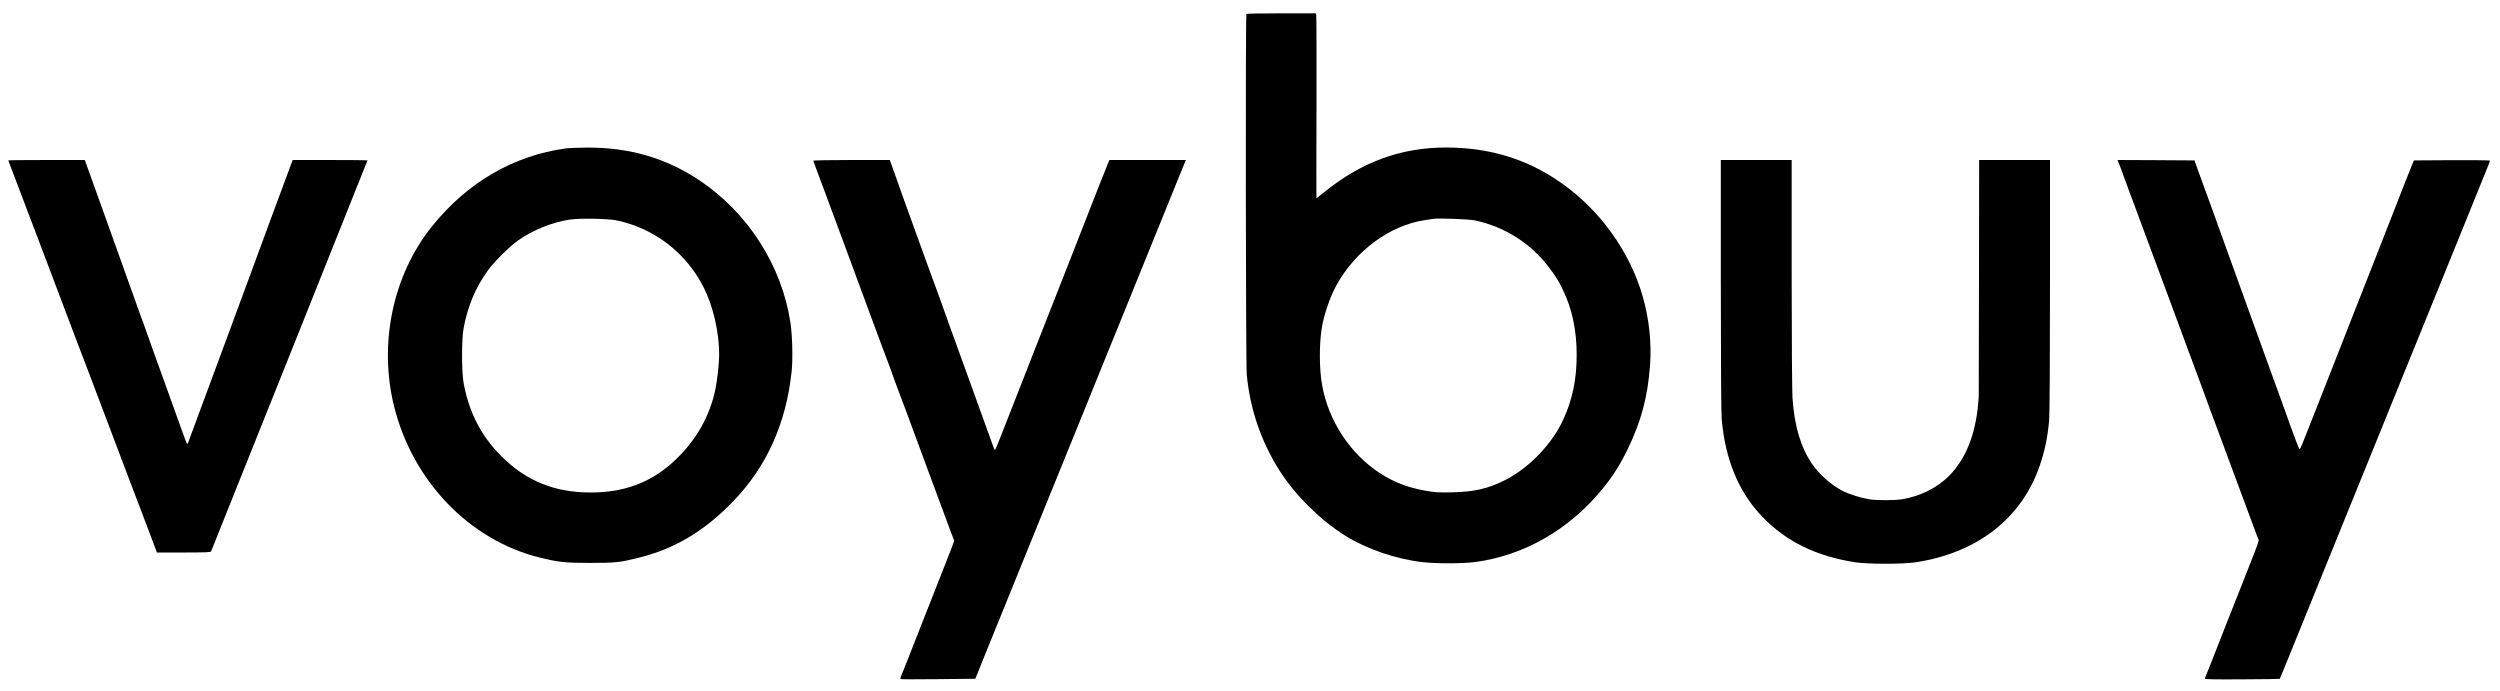
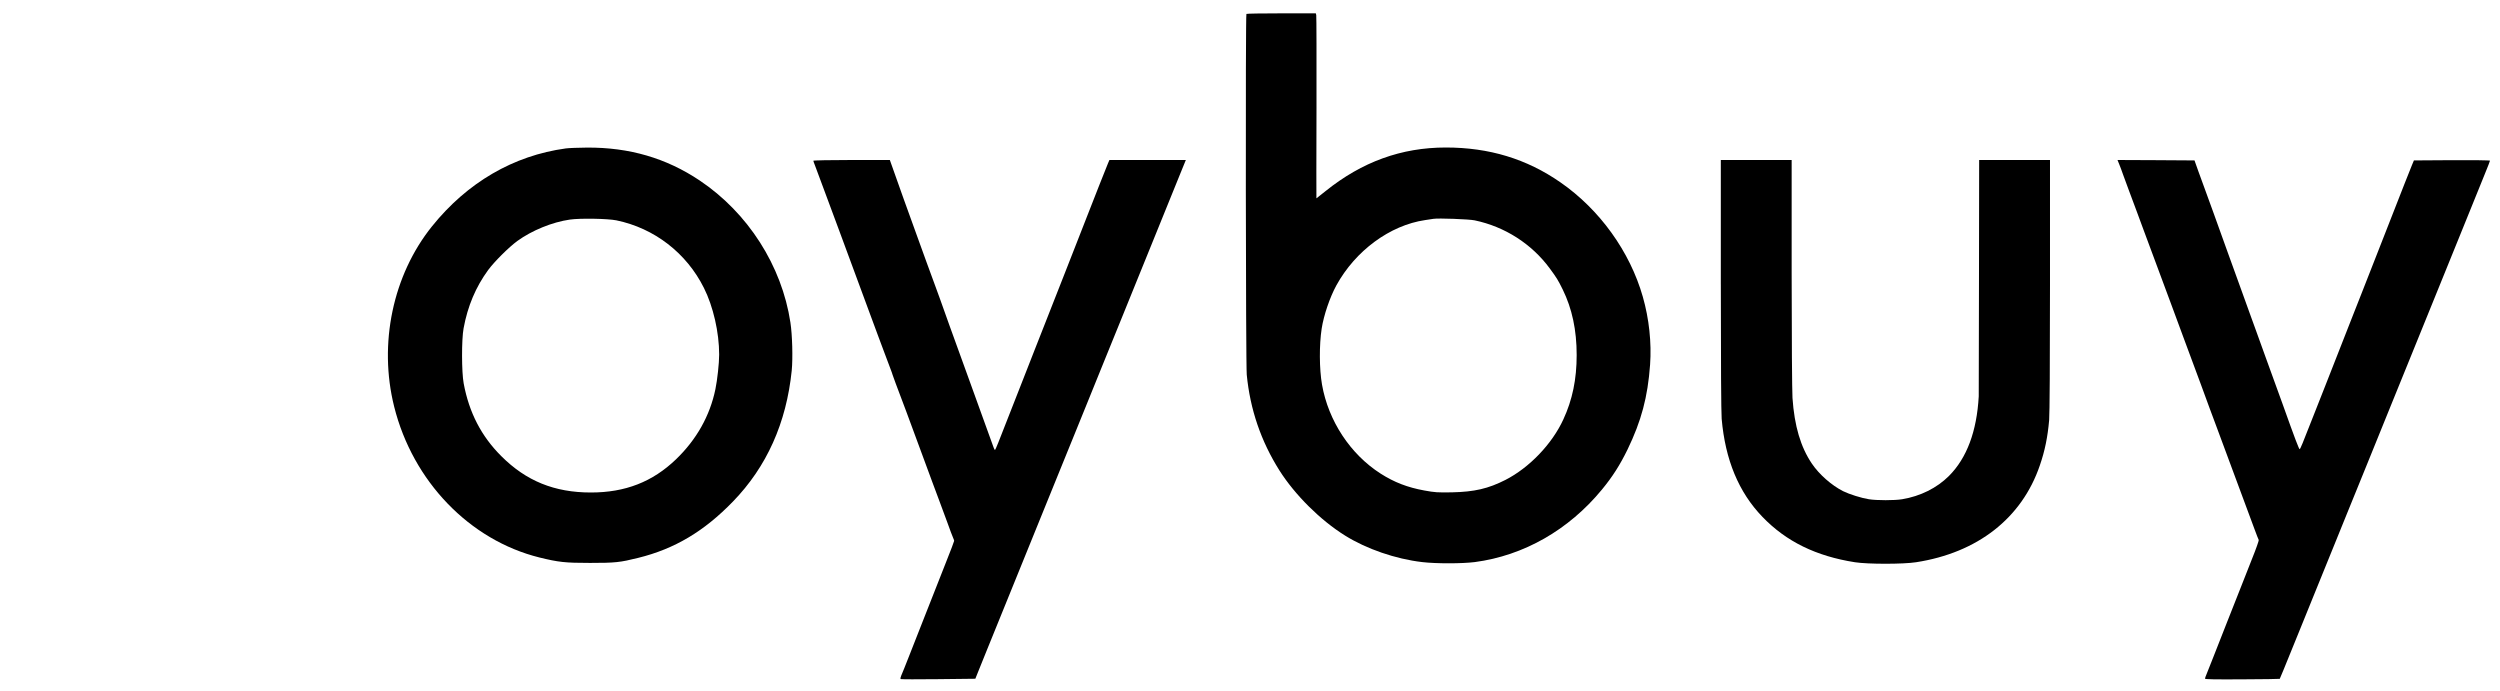
<svg xmlns="http://www.w3.org/2000/svg" preserveAspectRatio="xMidYMid meet" viewBox="0 0 3000 829" height="829pt" width="3000pt" version="1.0">
  <g stroke="none" fill="#000000" transform="translate(0,829) scale(0.1,-0.1)">
    <path d="M14957 8123 c-12 -11 -8 -4207 4 -4329 40 -415 170 -797 392 -1149 187 -295 491 -597 788 -782 258 -161 607 -281 925 -318 169 -20 479 -19 631 0 587 77 1128 386 1526 870 127 154 216 294 307 480 166 343 243 631 271 1018 19 265 -12 552 -87 815 -154 542 -518 1048 -989 1374 -406 282 -856 418 -1375 418 -533 0 -1006 -172 -1443 -523 -59 -48 -109 -87 -110 -87 -1 0 -1 489 1 1087 1 599 0 1098 -3 1111 l-5 22 -414 0 c-227 0 -416 -3 -419 -7z m2738 -2477 c361 -75 685 -282 902 -577 84 -114 99 -139 156 -254 112 -229 167 -486 167 -785 0 -291 -51 -538 -160 -773 -135 -295 -409 -580 -695 -726 -207 -105 -372 -143 -641 -149 -173 -3 -205 -1 -331 22 -204 37 -363 99 -526 203 -363 232 -627 633 -703 1068 -33 189 -34 477 -4 672 25 161 98 375 176 518 228 416 643 722 1065 784 41 6 85 13 99 15 56 10 428 -4 495 -18z" />
    <path d="M6790 6509 c-629 -86 -1183 -409 -1606 -935 -470 -585 -643 -1409 -454 -2164 224 -896 905 -1602 1744 -1810 229 -56 306 -65 606 -65 302 0 360 6 580 61 436 108 789 318 1135 675 406 418 642 945 706 1574 14 145 7 426 -16 575 -103 681 -509 1316 -1090 1705 -401 268 -843 397 -1350 394 -104 -1 -219 -5 -255 -10z m606 -863 c456 -94 842 -392 1051 -811 112 -223 183 -534 183 -800 0 -103 -22 -304 -45 -415 -66 -320 -227 -605 -472 -841 -283 -272 -610 -399 -1022 -399 -437 0 -777 138 -1075 436 -240 239 -387 523 -452 874 -25 135 -26 525 -1 660 49 267 146 496 295 700 74 100 247 273 351 349 174 126 419 226 629 256 123 18 455 12 558 -9z" />
-     <path d="M100 6365 c0 -2 9 -28 21 -57 22 -55 164 -430 229 -603 43 -114 137 -363 205 -540 26 -66 57 -149 70 -185 13 -36 44 -119 70 -185 26 -66 57 -149 70 -185 13 -36 58 -155 100 -265 42 -110 85 -222 95 -250 10 -27 39 -104 65 -170 25 -66 75 -196 110 -290 35 -93 98 -260 140 -370 42 -110 91 -240 110 -290 19 -49 63 -166 98 -260 36 -93 96 -253 135 -355 38 -102 100 -264 137 -360 37 -96 80 -212 97 -257 l31 -83 322 0 c249 0 324 3 328 13 244 606 1877 4690 1877 4693 0 2 -202 4 -449 4 l-449 0 -10 -27 c-6 -16 -30 -82 -55 -148 -24 -66 -86 -232 -137 -370 -51 -137 -113 -304 -137 -370 -25 -66 -55 -149 -68 -185 -13 -36 -59 -162 -103 -280 -134 -362 -261 -705 -342 -925 -142 -386 -388 -1050 -400 -1080 -9 -23 -13 -27 -19 -15 -8 14 -67 175 -256 705 -47 132 -94 263 -105 290 -10 28 -55 154 -100 280 -44 127 -86 241 -92 255 -6 14 -25 68 -43 120 -18 52 -83 235 -145 405 -61 171 -138 384 -170 475 -32 91 -107 298 -165 460 -59 162 -116 321 -127 353 l-20 57 -459 0 c-252 0 -459 -2 -459 -5z" />
    <path d="M9760 6361 c0 -4 9 -30 20 -57 10 -27 63 -166 115 -309 53 -143 135 -363 182 -490 241 -650 246 -663 362 -980 45 -121 90 -242 100 -270 11 -27 43 -113 71 -190 28 -77 62 -168 76 -202 13 -34 24 -64 24 -68 0 -3 18 -52 39 -108 22 -56 78 -205 125 -332 47 -126 128 -347 181 -490 53 -143 112 -303 131 -355 20 -52 57 -153 84 -225 27 -71 72 -193 100 -270 27 -77 57 -155 65 -173 8 -18 15 -37 15 -42 0 -6 -42 -117 -94 -247 -52 -131 -114 -290 -139 -353 -25 -63 -84 -214 -132 -335 -48 -121 -125 -317 -171 -435 -46 -118 -91 -230 -100 -249 -9 -21 -11 -36 -6 -40 6 -3 209 -4 453 -1 l443 5 32 80 c17 44 66 166 109 270 124 304 181 447 270 665 46 113 109 268 140 345 31 77 94 232 140 345 46 113 109 268 140 345 58 141 121 298 258 635 41 102 95 235 120 295 24 61 87 216 140 345 52 129 125 309 162 400 37 91 95 235 130 320 35 85 88 218 120 295 31 77 99 244 150 370 51 127 143 354 205 505 62 151 159 392 217 535 58 143 116 286 129 318 14 32 34 81 44 108 l20 49 -459 0 -458 0 -16 -37 c-9 -21 -55 -137 -103 -258 -47 -121 -114 -292 -149 -380 -34 -88 -95 -243 -135 -345 -40 -102 -105 -268 -145 -370 -40 -102 -93 -237 -118 -300 -25 -63 -75 -191 -112 -285 -37 -93 -91 -231 -120 -305 -29 -74 -70 -178 -90 -230 -20 -52 -65 -167 -100 -255 -65 -164 -185 -471 -246 -627 -19 -49 -37 -88 -40 -88 -3 0 -11 15 -17 33 -11 32 -129 360 -203 562 -22 61 -64 178 -94 260 -30 83 -77 213 -105 290 -73 199 -183 506 -241 670 -27 77 -56 156 -64 175 -8 19 -52 141 -99 270 -46 129 -94 260 -105 290 -35 94 -308 853 -320 893 l-13 37 -459 0 c-252 0 -459 -4 -459 -9z" />
    <path d="M20650 4878 c0 -937 4 -1538 10 -1613 43 -493 204 -882 490 -1178 284 -295 643 -471 1110 -544 156 -24 575 -24 732 0 739 114 1270 529 1486 1162 61 177 94 340 112 545 6 70 10 700 10 1618 l0 1502 -425 0 -425 0 -2 -1402 c-1 -772 -2 -1417 -3 -1434 -23 -419 -143 -741 -357 -955 -145 -145 -344 -244 -563 -280 -93 -15 -301 -15 -398 0 -90 14 -235 60 -310 97 -138 70 -287 201 -374 330 -135 199 -210 452 -233 789 -5 78 -10 738 -10 1498 l0 1357 -425 0 -425 0 0 -1492z" />
    <path d="M25431 6318 c12 -29 32 -82 44 -118 13 -36 43 -119 68 -185 25 -66 69 -183 97 -260 28 -77 66 -180 85 -230 18 -49 83 -225 145 -390 61 -165 149 -401 195 -525 46 -124 106 -286 133 -360 89 -241 183 -493 217 -585 18 -49 63 -171 99 -270 37 -99 73 -198 82 -220 21 -55 406 -1092 459 -1237 24 -65 46 -122 50 -128 3 -5 -32 -106 -79 -222 -46 -117 -109 -276 -139 -353 -30 -77 -103 -261 -162 -410 -58 -148 -134 -340 -167 -425 -33 -85 -69 -175 -79 -199 -11 -24 -19 -49 -19 -55 0 -8 121 -10 447 -8 246 1 448 4 450 6 3 3 32 74 248 606 46 113 113 279 150 370 37 91 95 235 130 320 35 85 93 229 130 320 37 91 105 257 150 370 46 113 99 243 118 290 19 47 74 182 122 300 48 118 112 276 142 350 30 74 98 241 150 370 52 129 139 343 193 475 202 497 385 948 475 1170 51 127 114 282 140 345 26 63 93 230 150 370 57 140 131 322 164 405 34 82 61 153 61 157 0 5 -205 7 -456 6 l-457 -3 -23 -55 c-22 -54 -138 -346 -209 -530 -34 -88 -80 -205 -190 -485 -44 -111 -119 -302 -202 -515 -25 -63 -82 -209 -128 -325 -45 -115 -114 -291 -153 -390 -39 -99 -110 -279 -157 -400 -48 -121 -109 -278 -138 -350 -141 -361 -163 -413 -171 -415 -8 -1 -53 116 -206 545 -38 106 -84 233 -205 565 -31 85 -80 223 -110 305 -29 83 -60 168 -69 190 -8 22 -54 148 -101 280 -48 132 -124 344 -170 470 -46 127 -122 338 -169 470 -48 132 -98 269 -111 305 -14 36 -47 126 -73 200 l-48 135 -462 3 -462 2 21 -52z" />
  </g>
</svg>